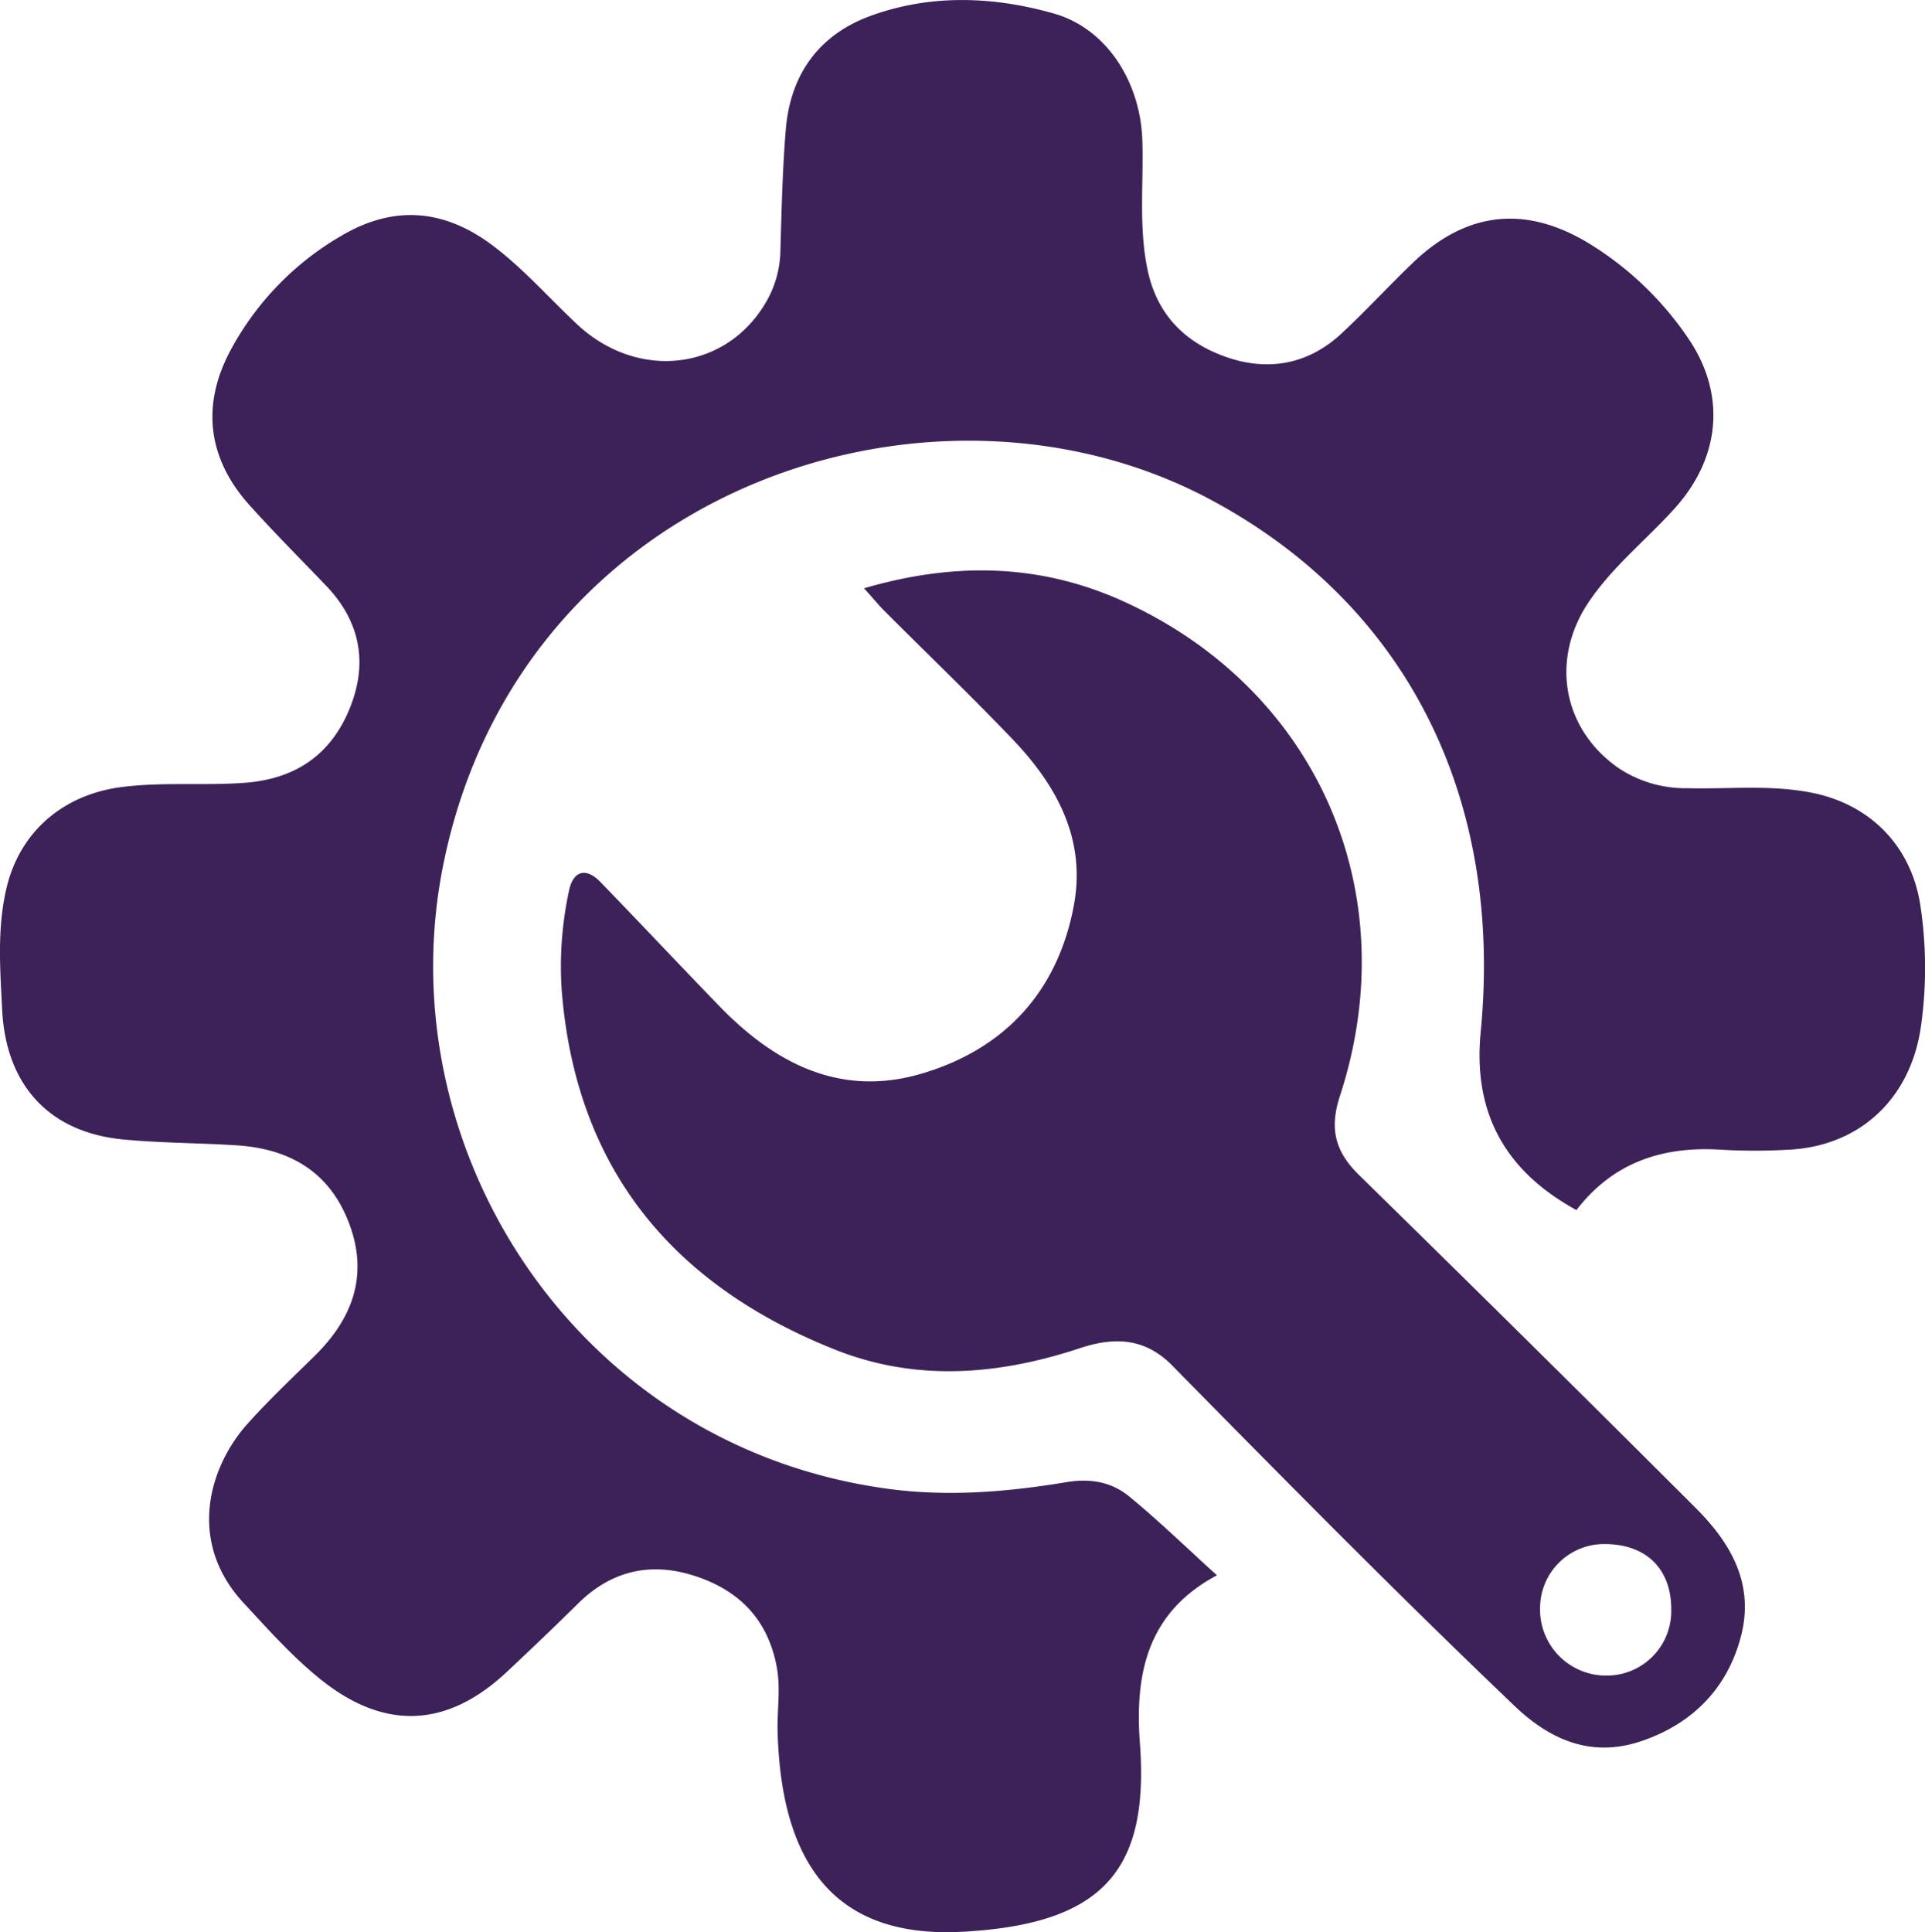
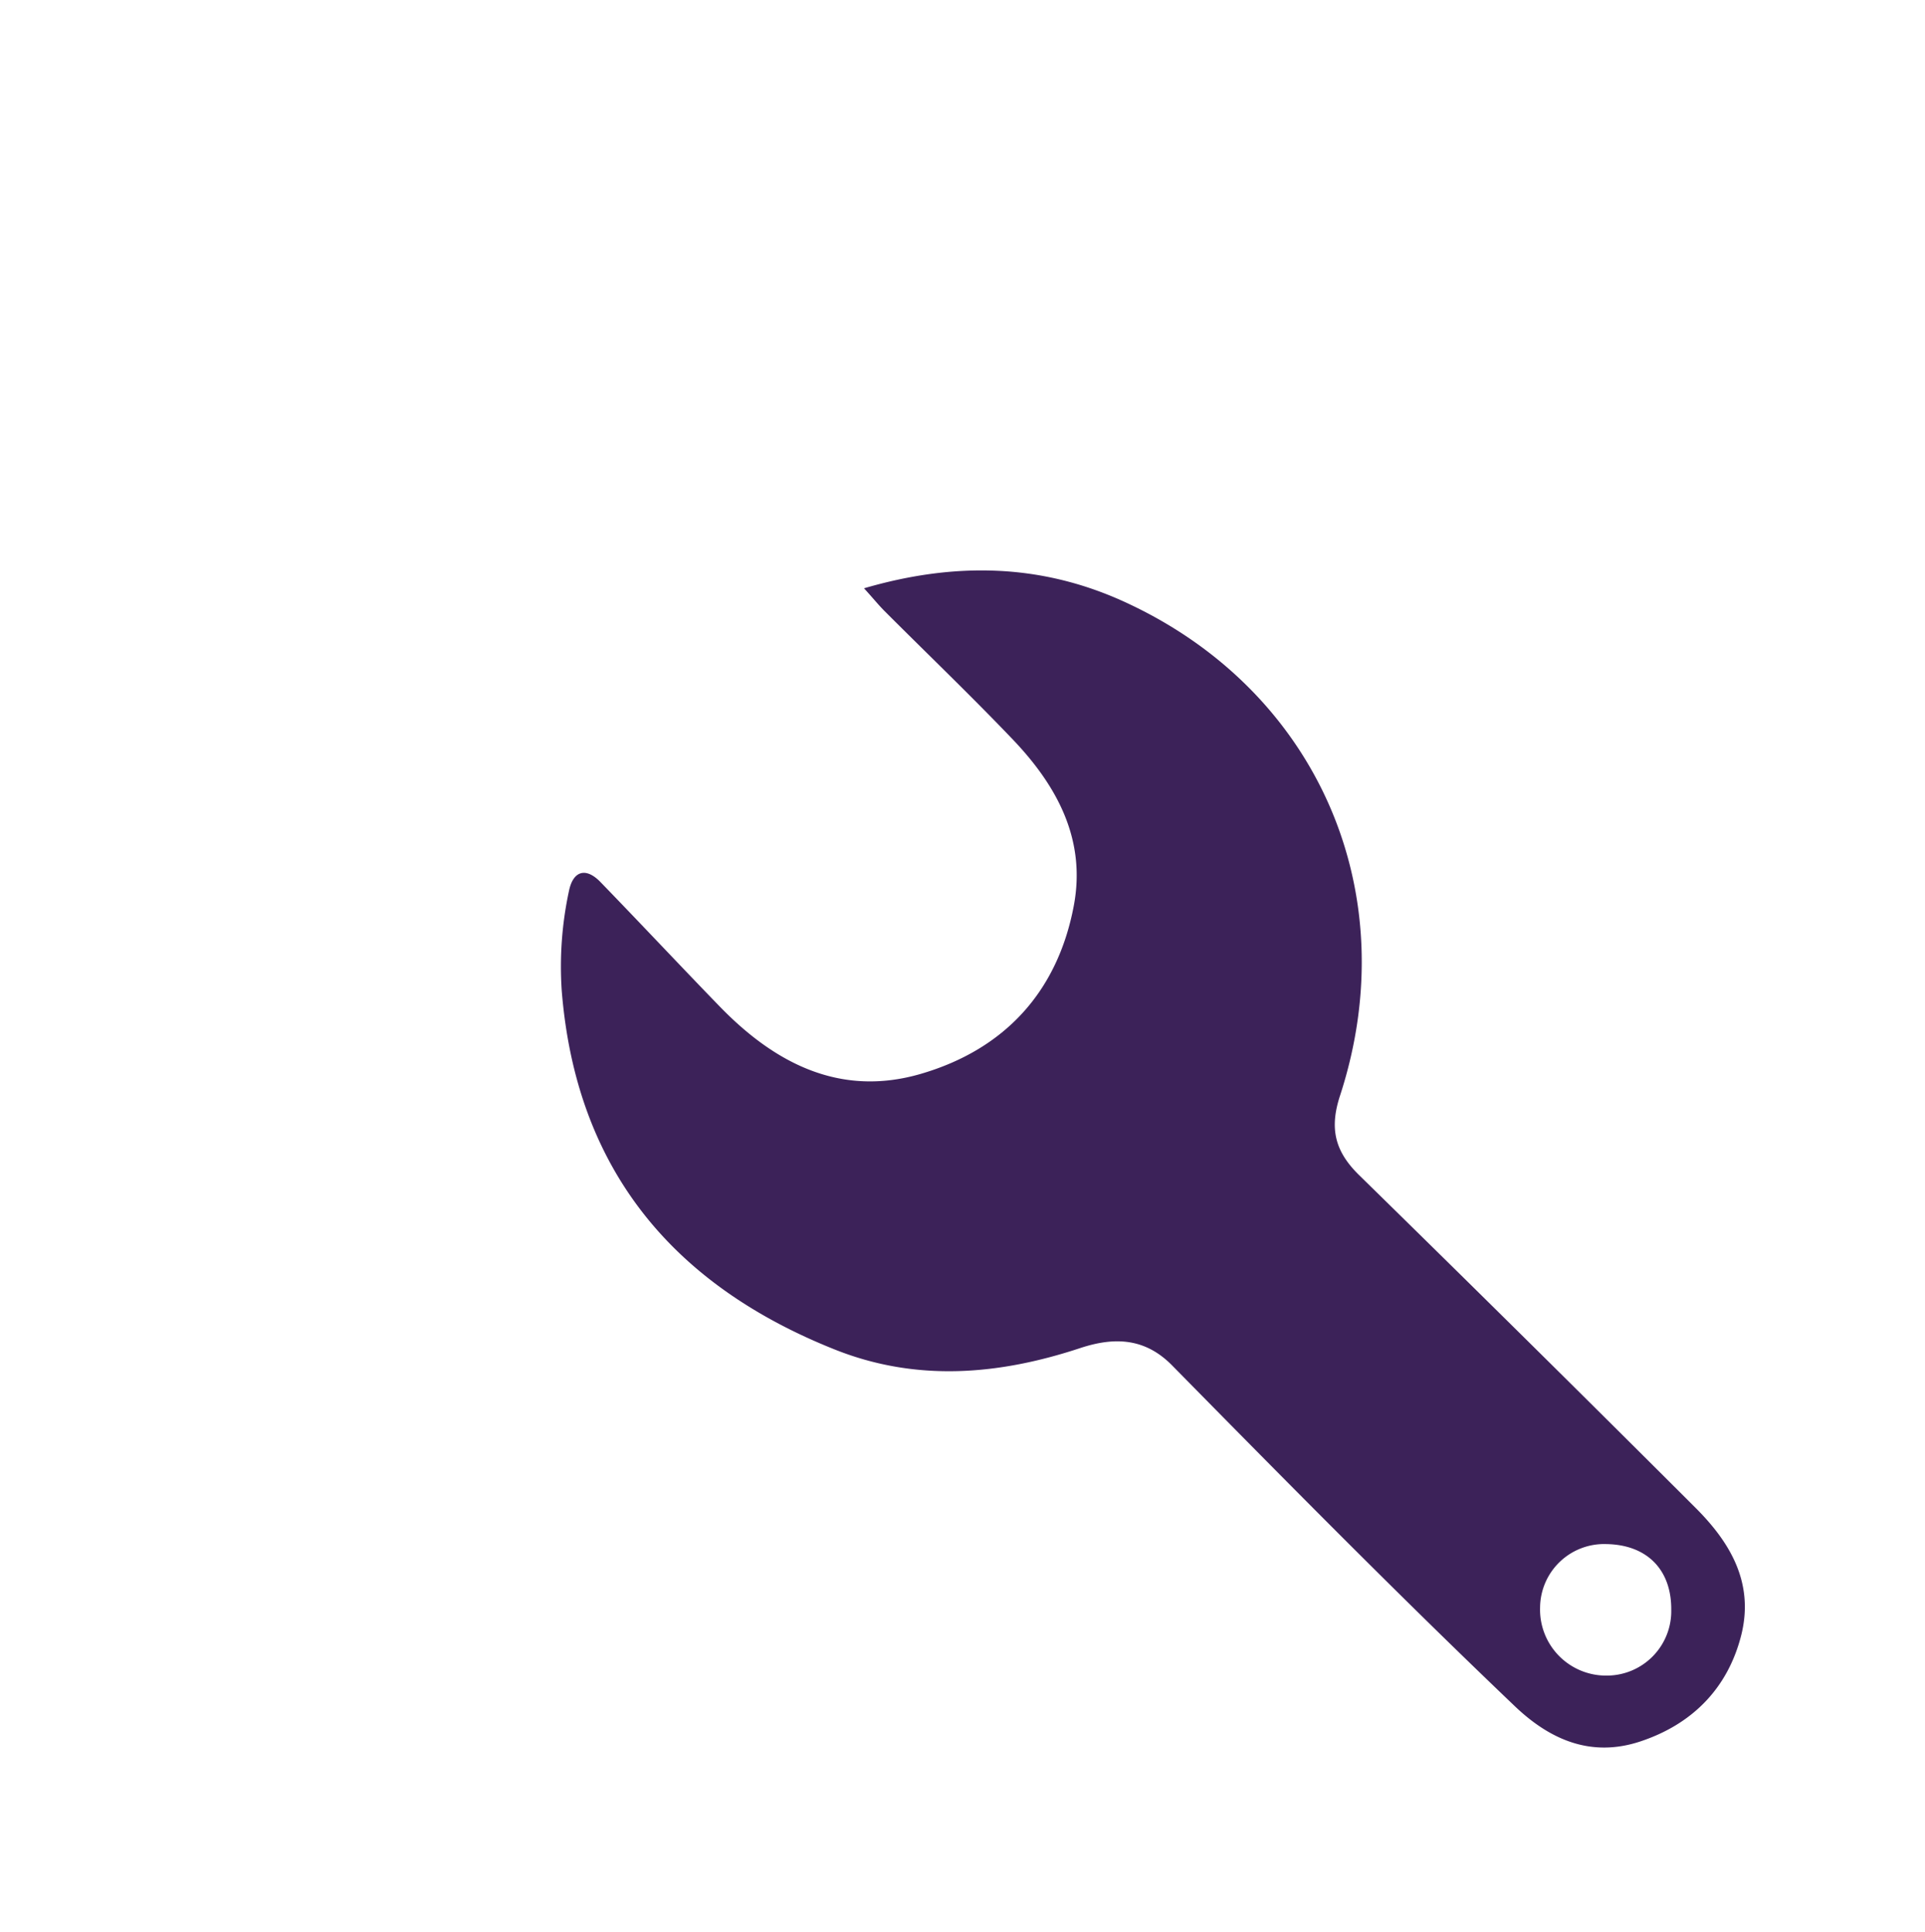
<svg xmlns="http://www.w3.org/2000/svg" viewBox="0 0 356.48 357.8">
-   <path d="M225.36,291.71c-12.77,6.81-15.25,18-14.27,31.07,1.79,23.87-7.15,33.48-32.65,34.93-23.85,1.36-33.78-12.56-34.44-37.11-.1-4,.59-7.91-.16-11.93-1.68-9-7.23-14.41-15.68-17-8-2.43-15.09-.68-21.1,5.26-4.27,4.22-8.61,8.36-13,12.48-11.21,10.64-22.92,11.1-34.82,1.47-5.21-4.21-9.61-9.18-14.15-14.07-10.43-11.26-6.46-25,.61-33,4-4.48,8.36-8.59,12.64-12.8,7-6.91,9.92-14.91,6.31-24.47s-11-13.81-20.82-14.45c-7-.45-14-.42-20.95-1.08C9.06,209.71,1.1,200.91.4,187c-.39-7.83-1-15.64,1-23.33,2.69-10.07,10.64-16.54,21-17.91,7.65-1,15.31-.23,23-.81,9.18-.71,15.73-5.05,19.26-13.52s2.15-16.29-4.3-23c-4.72-4.93-9.56-9.77-14.12-14.84-7.9-8.77-9-18.77-3.4-29A54,54,0,0,1,63.15,43.7c9.73-5.77,19-5,27.94,1.65,5.75,4.3,10.49,9.73,15.71,14.64,11.43,10.75,28.09,8.6,35.32-4.51a19.5,19.5,0,0,0,2.4-9.06c.22-7.48.38-15,1-22.45.84-10.23,6.19-17.61,15.83-21.08,11.1-4,22.62-3.56,33.8-.39,9.73,2.76,16,12.56,16.39,23.4.26,8-.69,16,.94,23.92,1.71,8.32,6.82,13.56,14.56,16.28s15.18,1.42,21.35-4.31c4.51-4.19,8.69-8.74,13.12-13,9.92-9.61,20.92-10.9,32.73-3.72a60,60,0,0,1,18.32,17.47c7.15,10.39,6.08,22.15-2.42,31.59-5.24,5.81-11.45,10.73-15.88,17.27-7.22,10.65-4.92,23.56,5.42,30.8a22.39,22.39,0,0,0,12.72,3.76c7.65.19,15.31-.67,22.93.8,11.06,2.13,18.71,10,20.32,21.1a77.13,77.13,0,0,1,.05,22.4c-1.94,13.16-11.26,22-24.5,22.64a108.6,108.6,0,0,1-12.5,0c-10.83-.69-20,2.36-26.77,11.18-13.36-7.31-19.16-18.16-17.73-32.94,4.24-43.84-14-79.51-50.38-98.81-51-27-127-2.41-141.57,67C71.14,212.05,106.39,268,164.7,275.73c11,1.46,22,.53,32.81-1.27,4.52-.75,8.4,0,11.67,2.71C214.67,281.68,219.78,286.66,225.36,291.71Z" fill="#3c2259" />
  <path d="M160,108.94c16.72-4.88,32.62-4.61,48.15,2.47,35.77,16.31,52.28,53.82,40,91.49-2,6.1-.93,10.33,3.53,14.7q31.24,30.59,62.18,61.49c6.56,6.51,11,14,8.6,23.67-2.51,9.95-9.17,16.58-18.77,19.74-9,2.95-16.57-.25-23.19-6.57-21.57-20.59-42.51-41.81-63.42-63.06-5-5.1-10.64-5.34-17-3.25-15.1,5-30.32,6.31-45.44.3-30.16-12-48-33.54-50.62-66.52A66.46,66.46,0,0,1,105.36,165c.77-3.77,3.14-4.44,5.82-1.68,7.42,7.65,14.7,15.43,22.12,23.08,10.25,10.56,22.36,16.8,37.24,12.45,15.43-4.51,25.3-15.14,28.31-31.13,2.34-12.4-3.24-22.41-11.5-31-7.71-8.06-15.77-15.78-23.66-23.68C162.54,111.86,161.51,110.58,160,108.94ZM309.49,298.12c.06-7.47-4.51-12.09-12.07-12.19a11.85,11.85,0,0,0-12.22,11.74,12.22,12.22,0,0,0,12.46,12.61A11.94,11.94,0,0,0,309.49,298.12Z" fill="#3c2259" />
</svg>